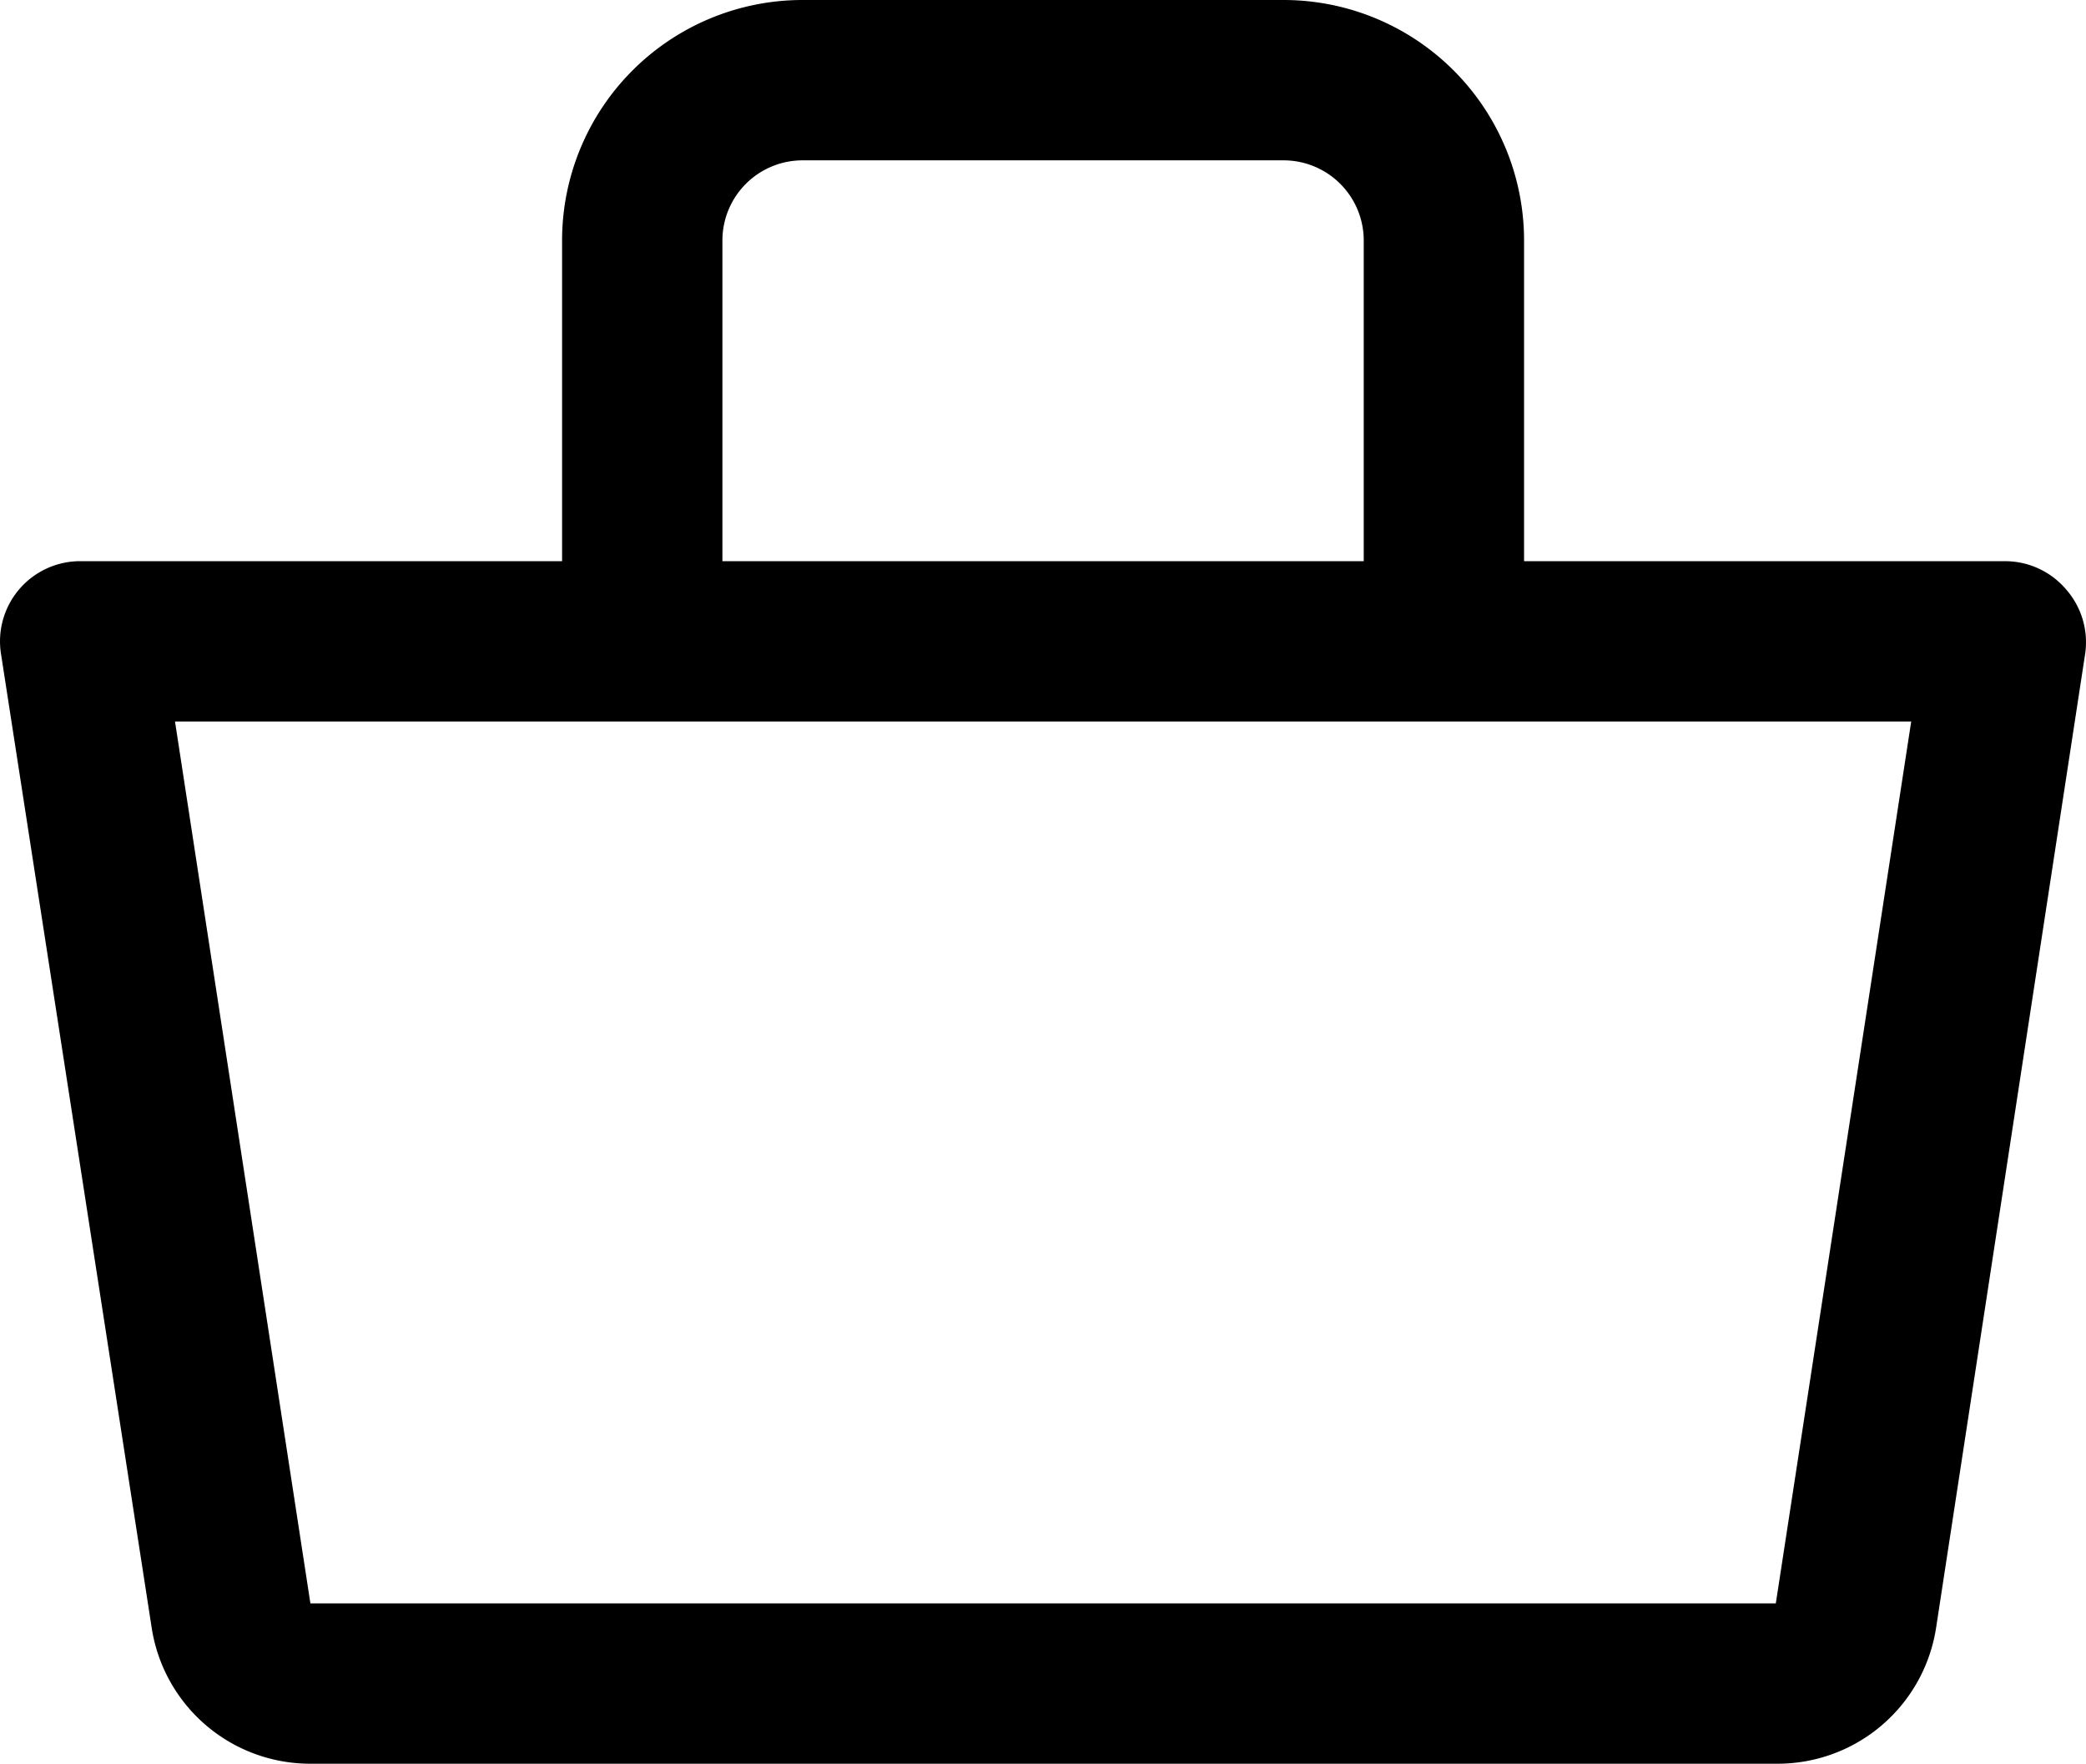
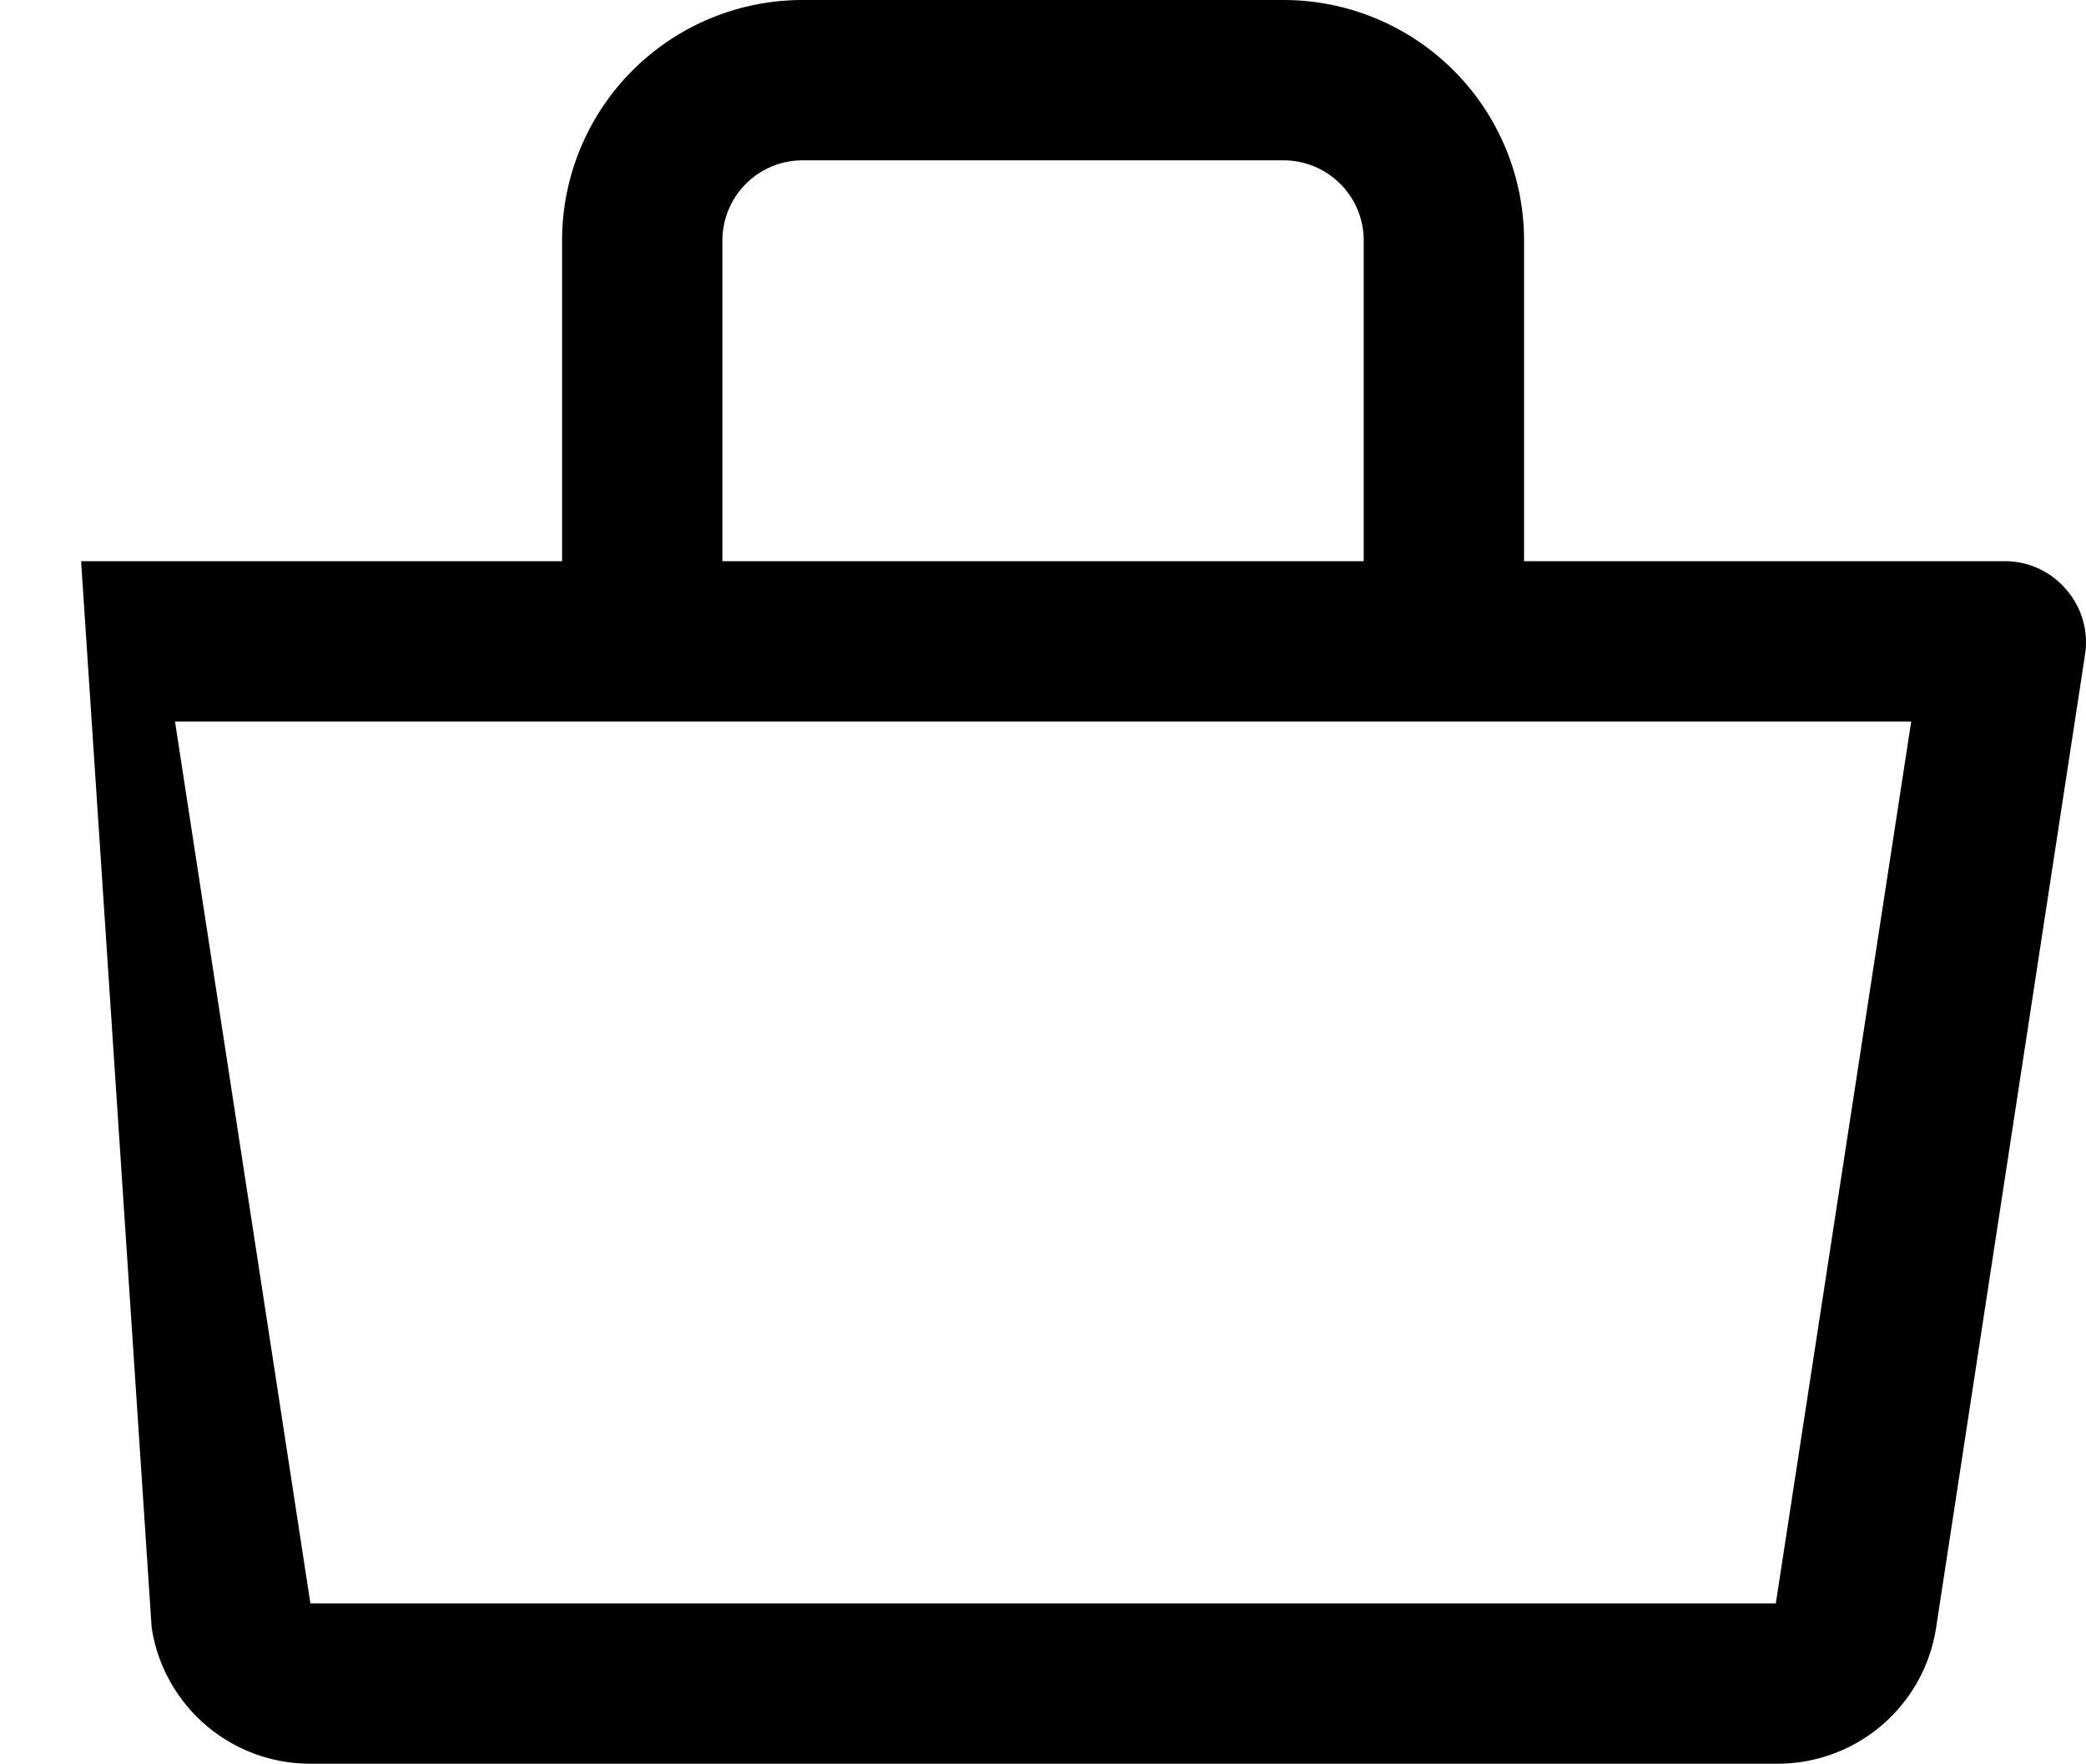
<svg xmlns="http://www.w3.org/2000/svg" width="29.274" height="24.75" viewBox="0 0 29.274 24.75">
-   <path id="shopping-bag" d="M32.355,12.769a1.125,1.125,0,0,0-.855-.394H24.75v-4.5A3.375,3.375,0,0,0,21.375,4.5h-6.75A3.375,3.375,0,0,0,11.25,7.875v4.5H4.5a1.125,1.125,0,0,0-1.125,1.294L5.49,27.338A2.25,2.25,0,0,0,7.74,29.25H28.283a2.25,2.25,0,0,0,2.25-1.912l2.092-13.669A1.125,1.125,0,0,0,32.355,12.769ZM13.5,7.875A1.125,1.125,0,0,1,14.625,6.75h6.75A1.125,1.125,0,0,1,22.5,7.875v4.5h-9ZM28.283,27H7.718l-1.9-12.375H30.183Z" transform="translate(-3.362 -4.5)" fill="currentColor" />
+   <path id="shopping-bag" d="M32.355,12.769a1.125,1.125,0,0,0-.855-.394H24.75v-4.5A3.375,3.375,0,0,0,21.375,4.5h-6.75A3.375,3.375,0,0,0,11.25,7.875v4.5H4.5L5.49,27.338A2.25,2.25,0,0,0,7.74,29.25H28.283a2.25,2.25,0,0,0,2.25-1.912l2.092-13.669A1.125,1.125,0,0,0,32.355,12.769ZM13.5,7.875A1.125,1.125,0,0,1,14.625,6.75h6.75A1.125,1.125,0,0,1,22.5,7.875v4.5h-9ZM28.283,27H7.718l-1.9-12.375H30.183Z" transform="translate(-3.362 -4.5)" fill="currentColor" />
</svg>